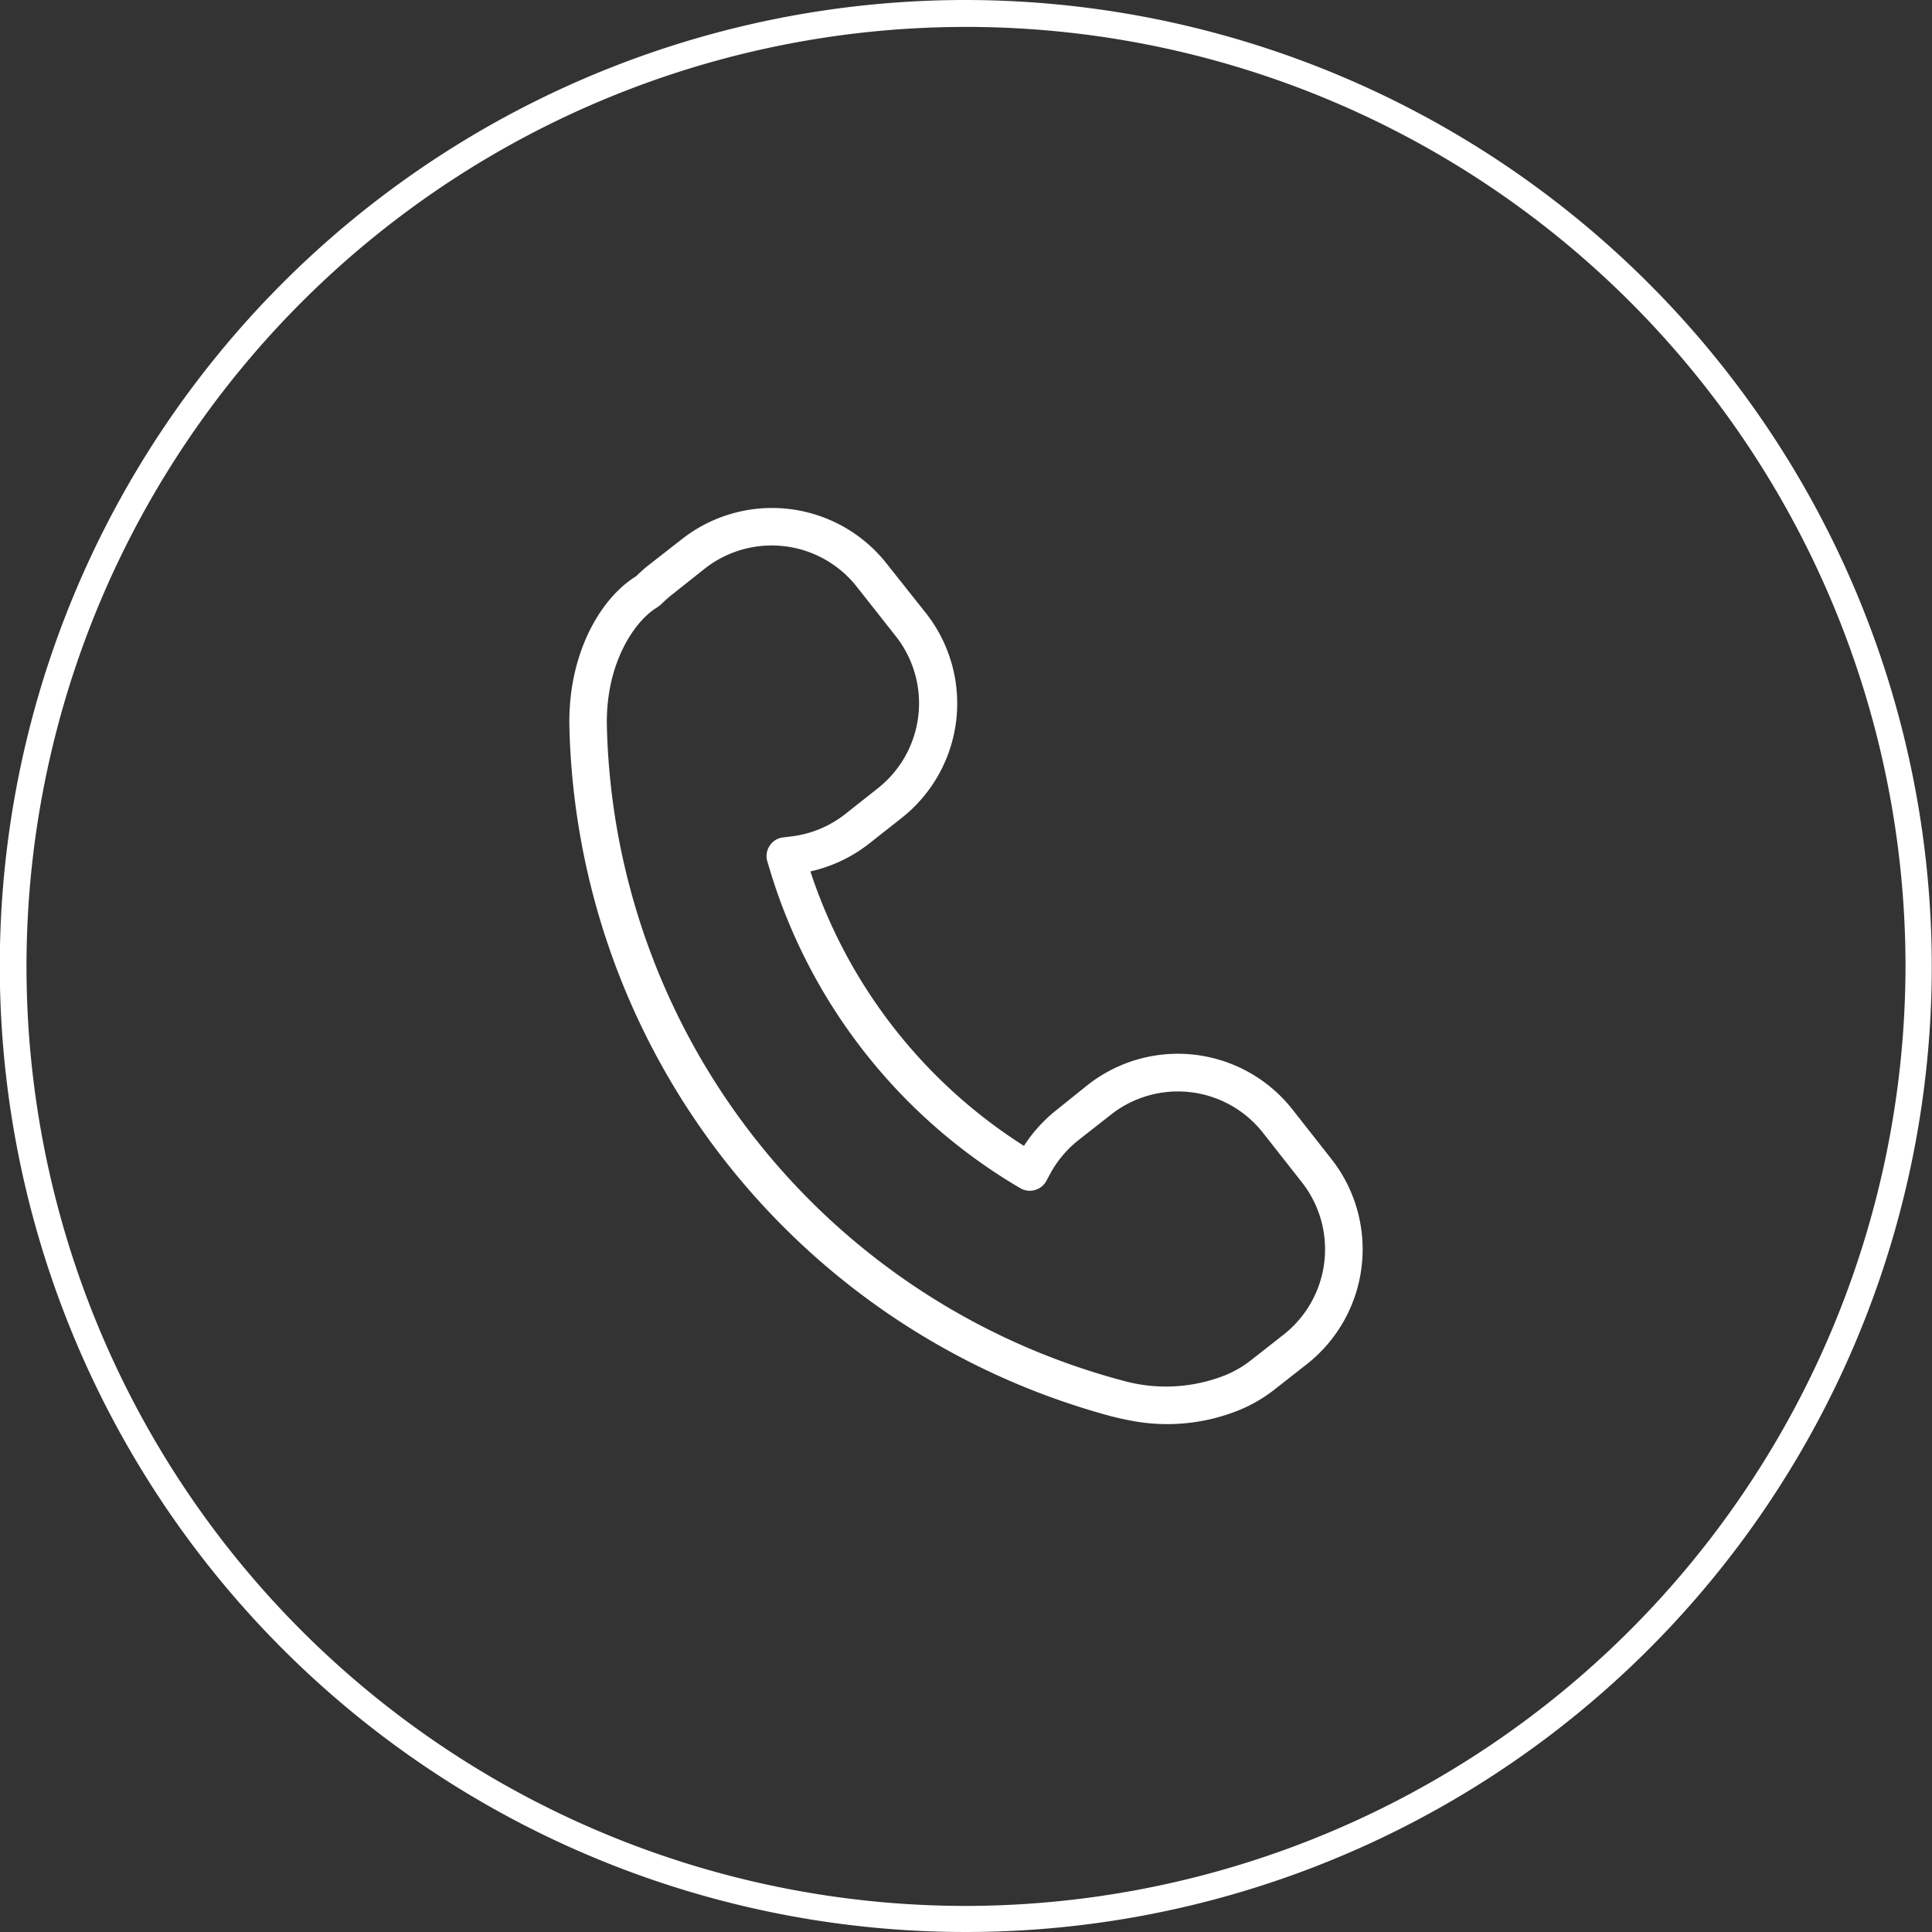
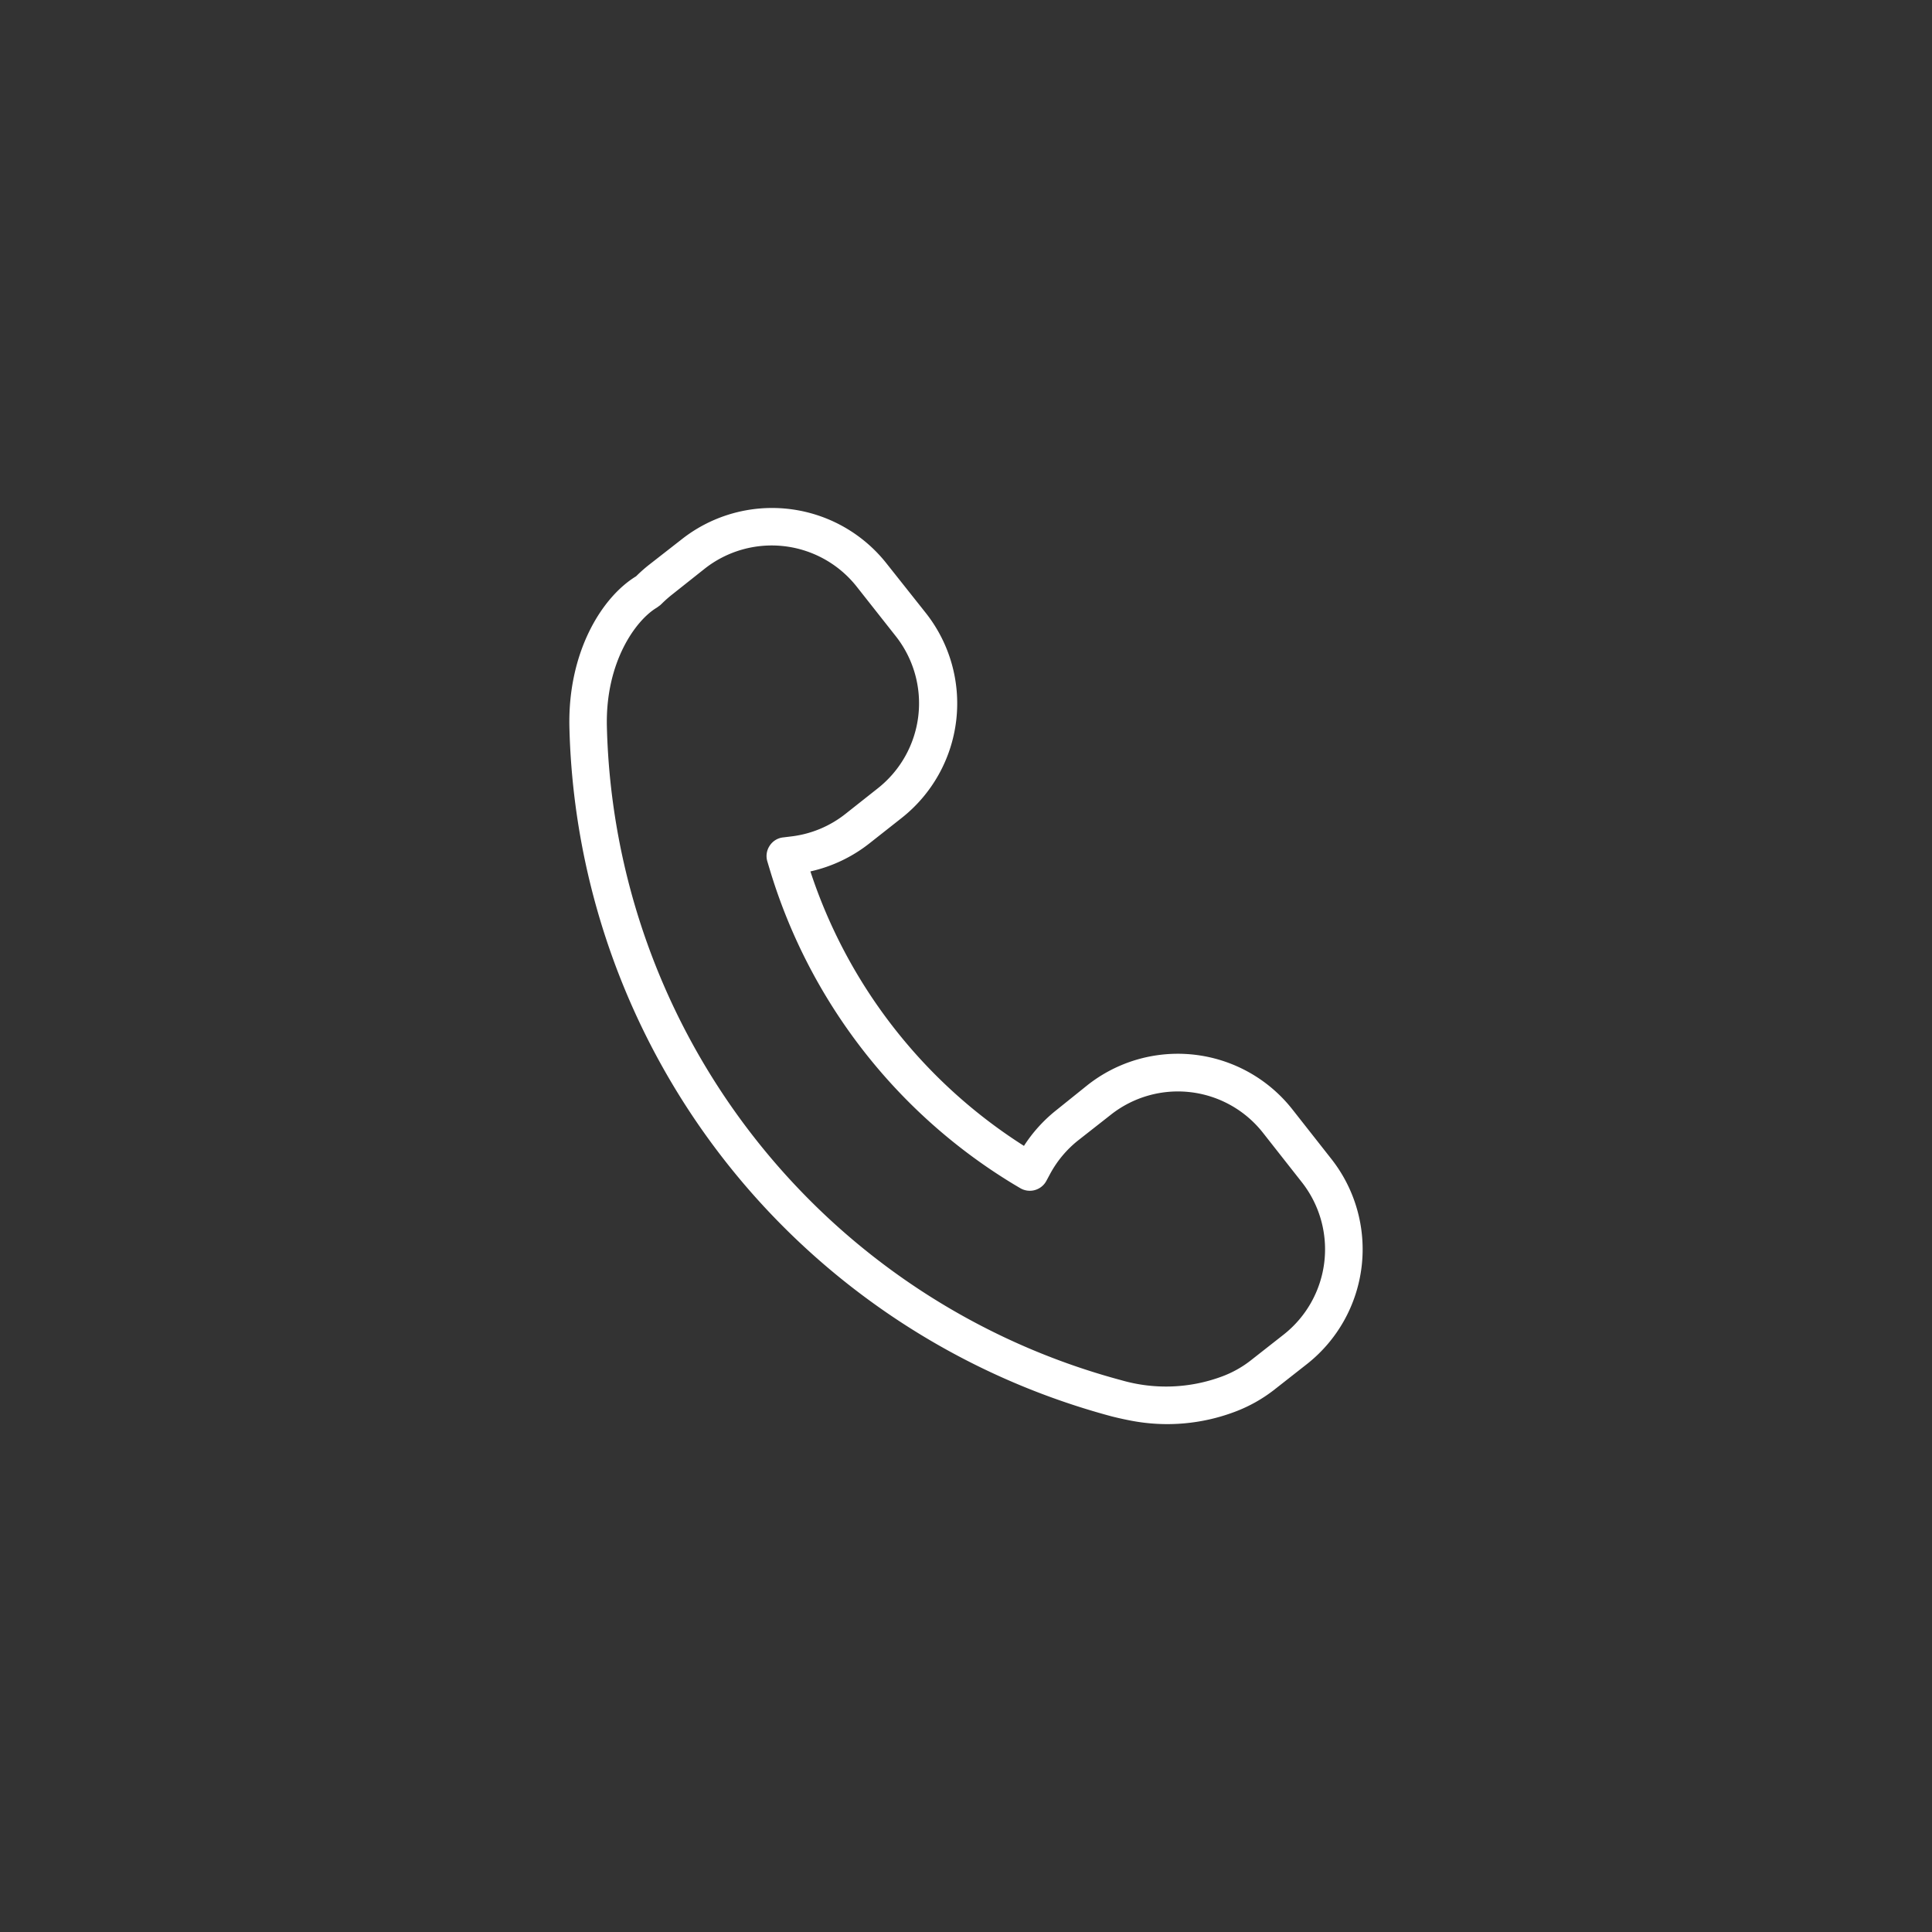
<svg xmlns="http://www.w3.org/2000/svg" viewBox="0 0 183.02 183.02">
  <rect x="0" y="0" width="183.02" height="183.02" fill="#333333" stroke="none" />
  <defs>
    <style>.cls-1{fill:#fff;}</style>
  </defs>
  <title>korisnicka-podrska</title>
  <g id="Layer_2" data-name="Layer 2">
    <g id="Layer_1-2" data-name="Layer 1">
      <path class="cls-1" d="M61.49,53.5a14.09,14.09,0,0,0-1.23,1.09c-3.28,2-6.48,7.22-6.32,14.29a69.34,69.34,0,0,0,51.39,65.3q1,.25,1.92.42a18.14,18.14,0,0,0,9.73-.86,14.09,14.09,0,0,0,3.77-2.12l3.07-2.41a13.84,13.84,0,0,0,2.31-19.41l-3.68-4.68A13.81,13.81,0,0,0,103,102.81L100,105.22a14,14,0,0,0-3,3.33,48.89,48.89,0,0,1-20.23-26,13.91,13.91,0,0,0,5.57-2.64l3.07-2.42a13.82,13.82,0,0,0,2.31-19.4L84,53.4a13.82,13.82,0,0,0-19.41-2.32Zm5.27.37a10.26,10.26,0,0,1,14.41,1.72l3.69,4.68a10.26,10.26,0,0,1-1.72,14.42l-3.06,2.42h0A10.21,10.21,0,0,1,75,79.23l-.82.1a1.74,1.74,0,0,0-1.27.79,1.76,1.76,0,0,0-.22,1.48l.24.8A52.53,52.53,0,0,0,96,112.17l.64.38a1.78,1.78,0,0,0,2.48-.68l.35-.65a10.28,10.28,0,0,1,2.69-3.21l3.07-2.41a10.25,10.25,0,0,1,14.42,1.72l3.68,4.68a10.28,10.28,0,0,1-1.72,14.42l-3.07,2.41a10.13,10.13,0,0,1-2.85,1.59,15.21,15.21,0,0,1-9.46.33A65.78,65.78,0,0,1,57.49,68.81c-.14-6.1,2.74-10.06,4.72-11.24l.18-.13.15-.11.17-.16a11.62,11.62,0,0,1,1-.88Z" />
-       <path class="cls-1" d="M91.51,0A91.51,91.51,0,1,0,183,91.51,91.61,91.61,0,0,0,91.51,0Zm0,180.55a89,89,0,1,1,89-89A89.14,89.14,0,0,1,91.51,180.55Z" />
    </g>
  </g>
</svg>